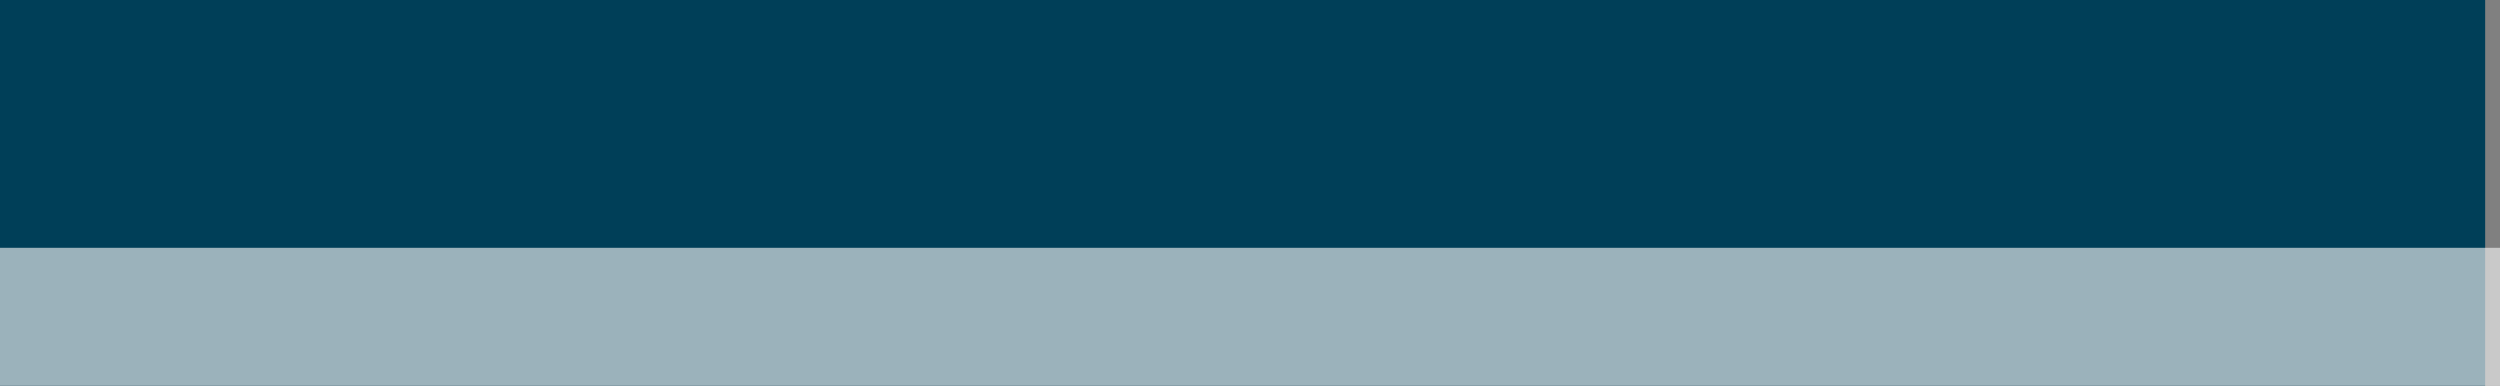
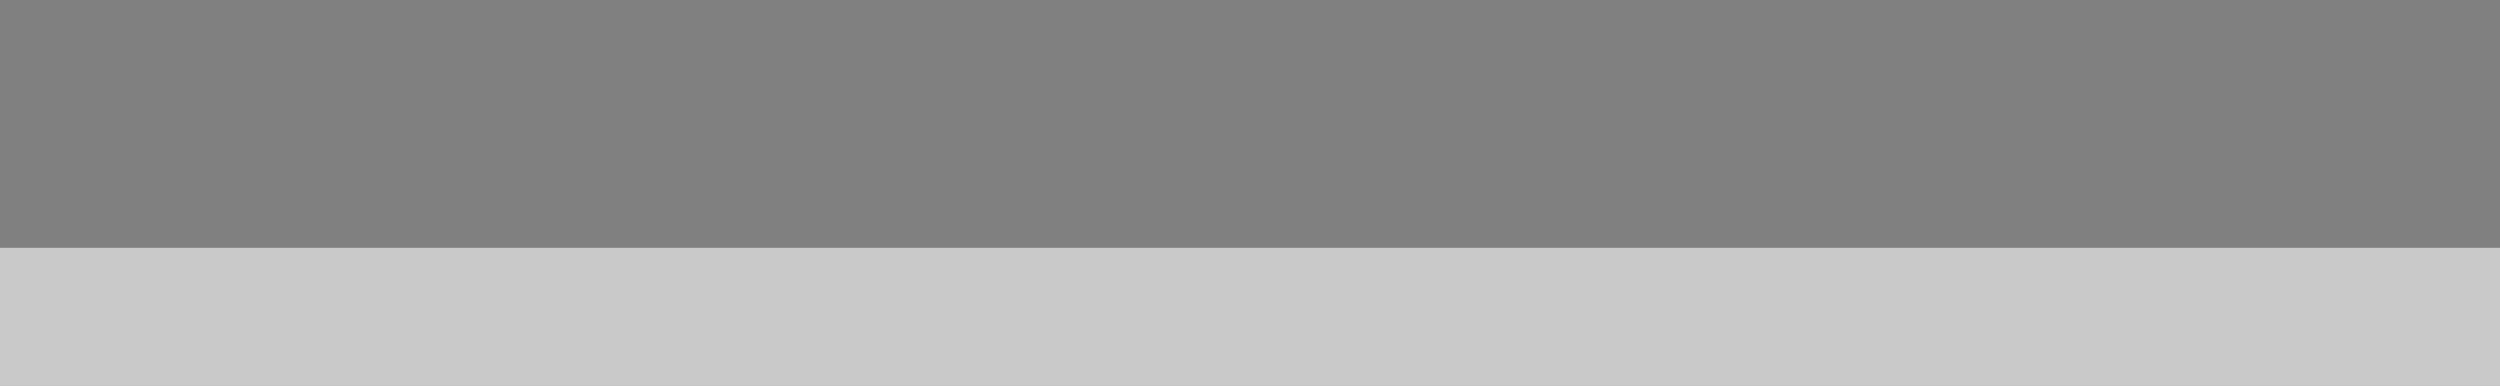
<svg xmlns="http://www.w3.org/2000/svg" id="Capa_2" data-name="Capa 2" viewBox="0 0 337 52">
  <rect x="0" y="0" width="337" height="52" fill="#808080" stroke="none" />
  <defs>
    <style>      .cls-1 {        fill: #003f58;      }      .cls-2 {        fill: #f2f2f2;        opacity: .64;      }    </style>
  </defs>
  <g id="Capa_1-2" data-name="Capa 1">
-     <rect class="cls-1" x="0" y="0" width="335" height="52" transform="translate(335 52) rotate(-180)" />
    <rect class="cls-2" y="33.4" width="337" height="18.6" />
  </g>
</svg>